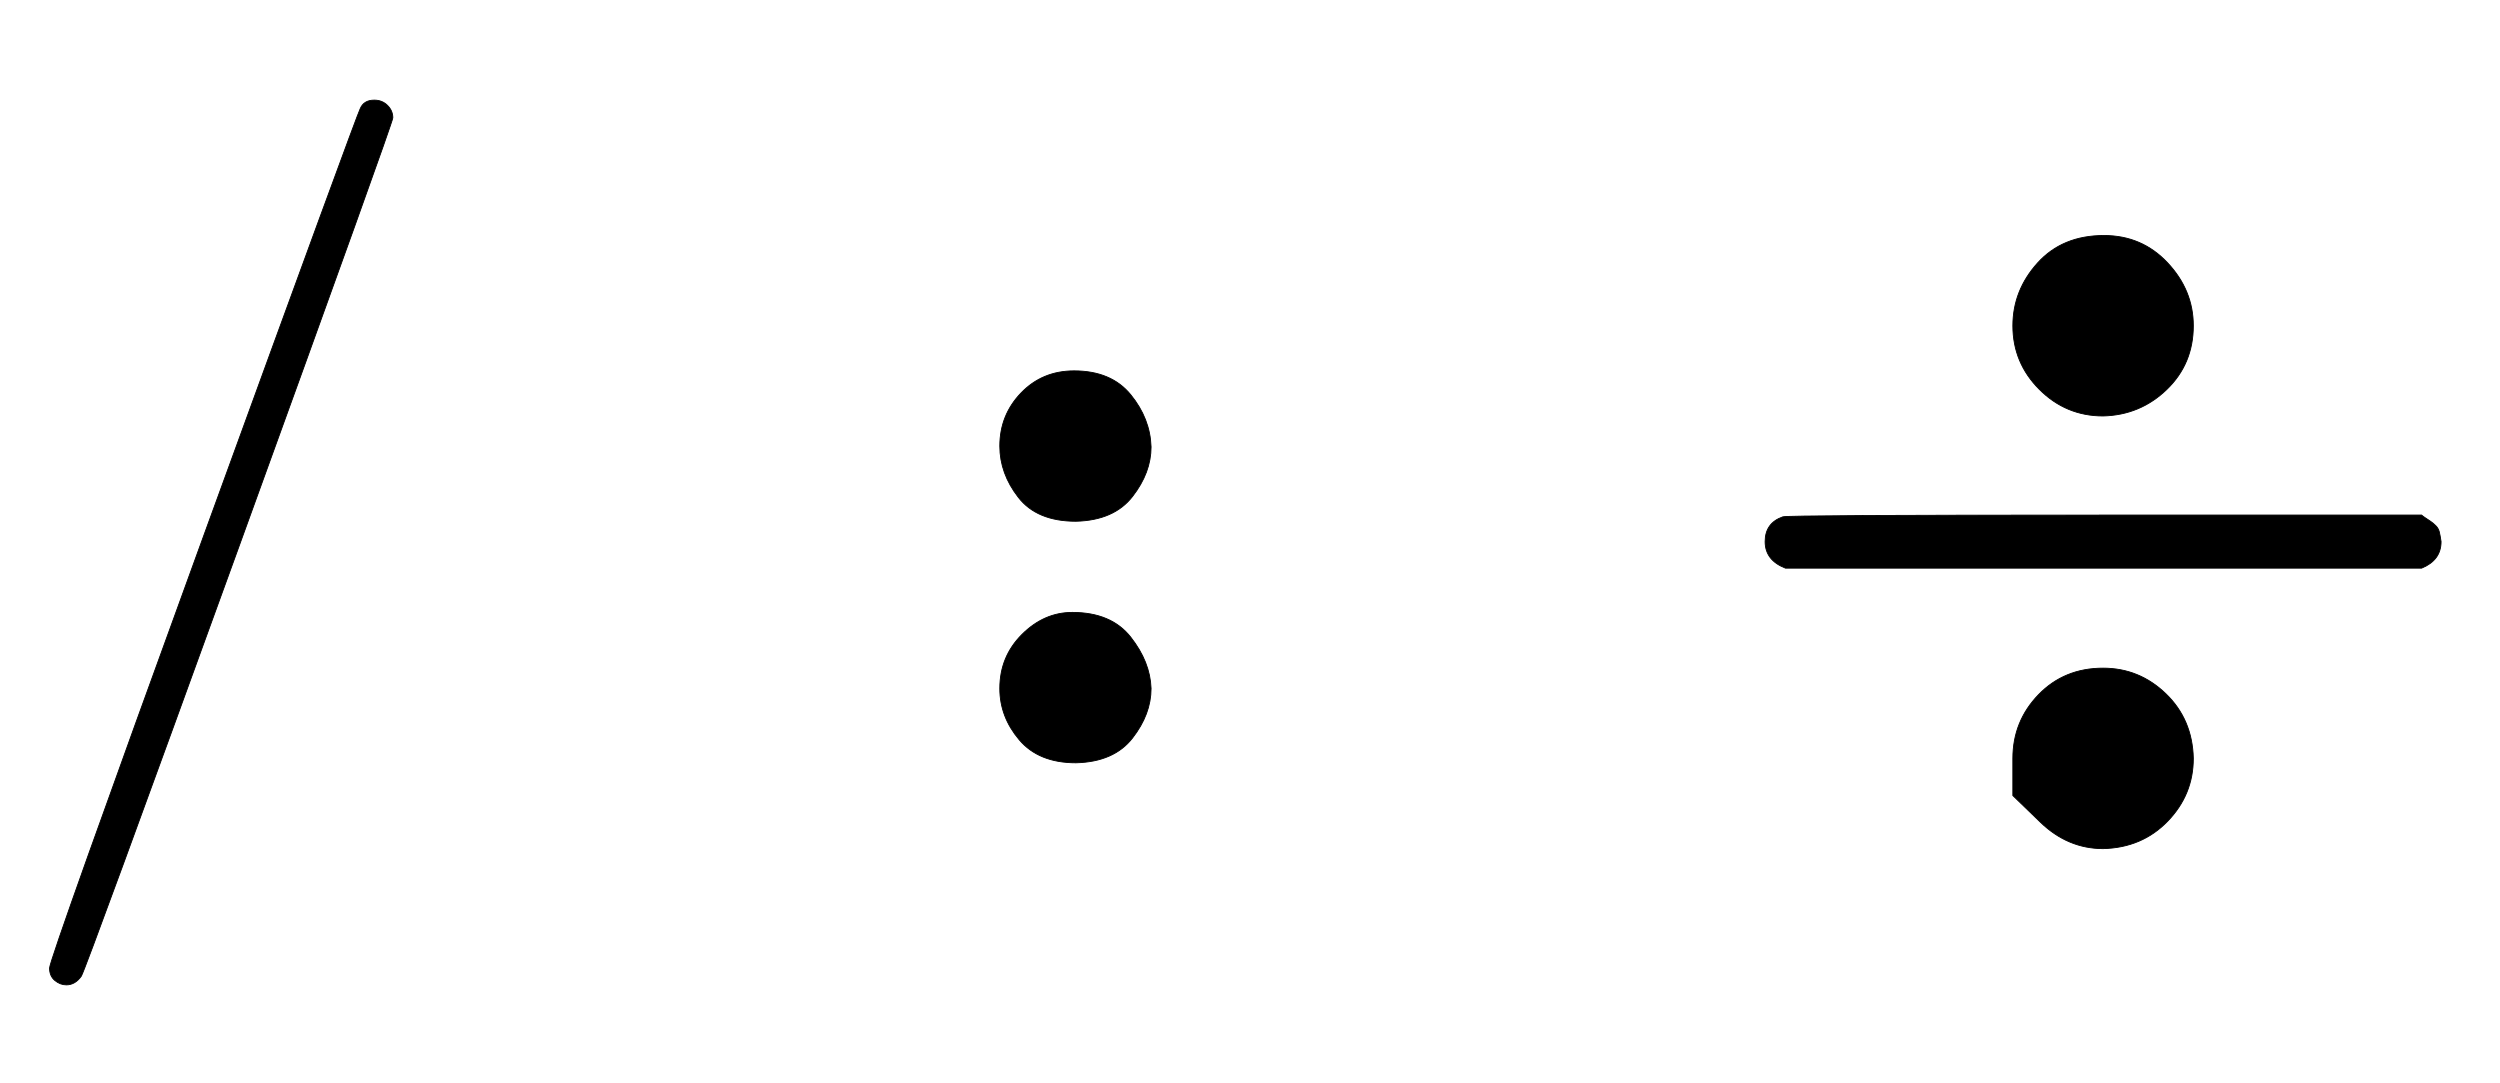
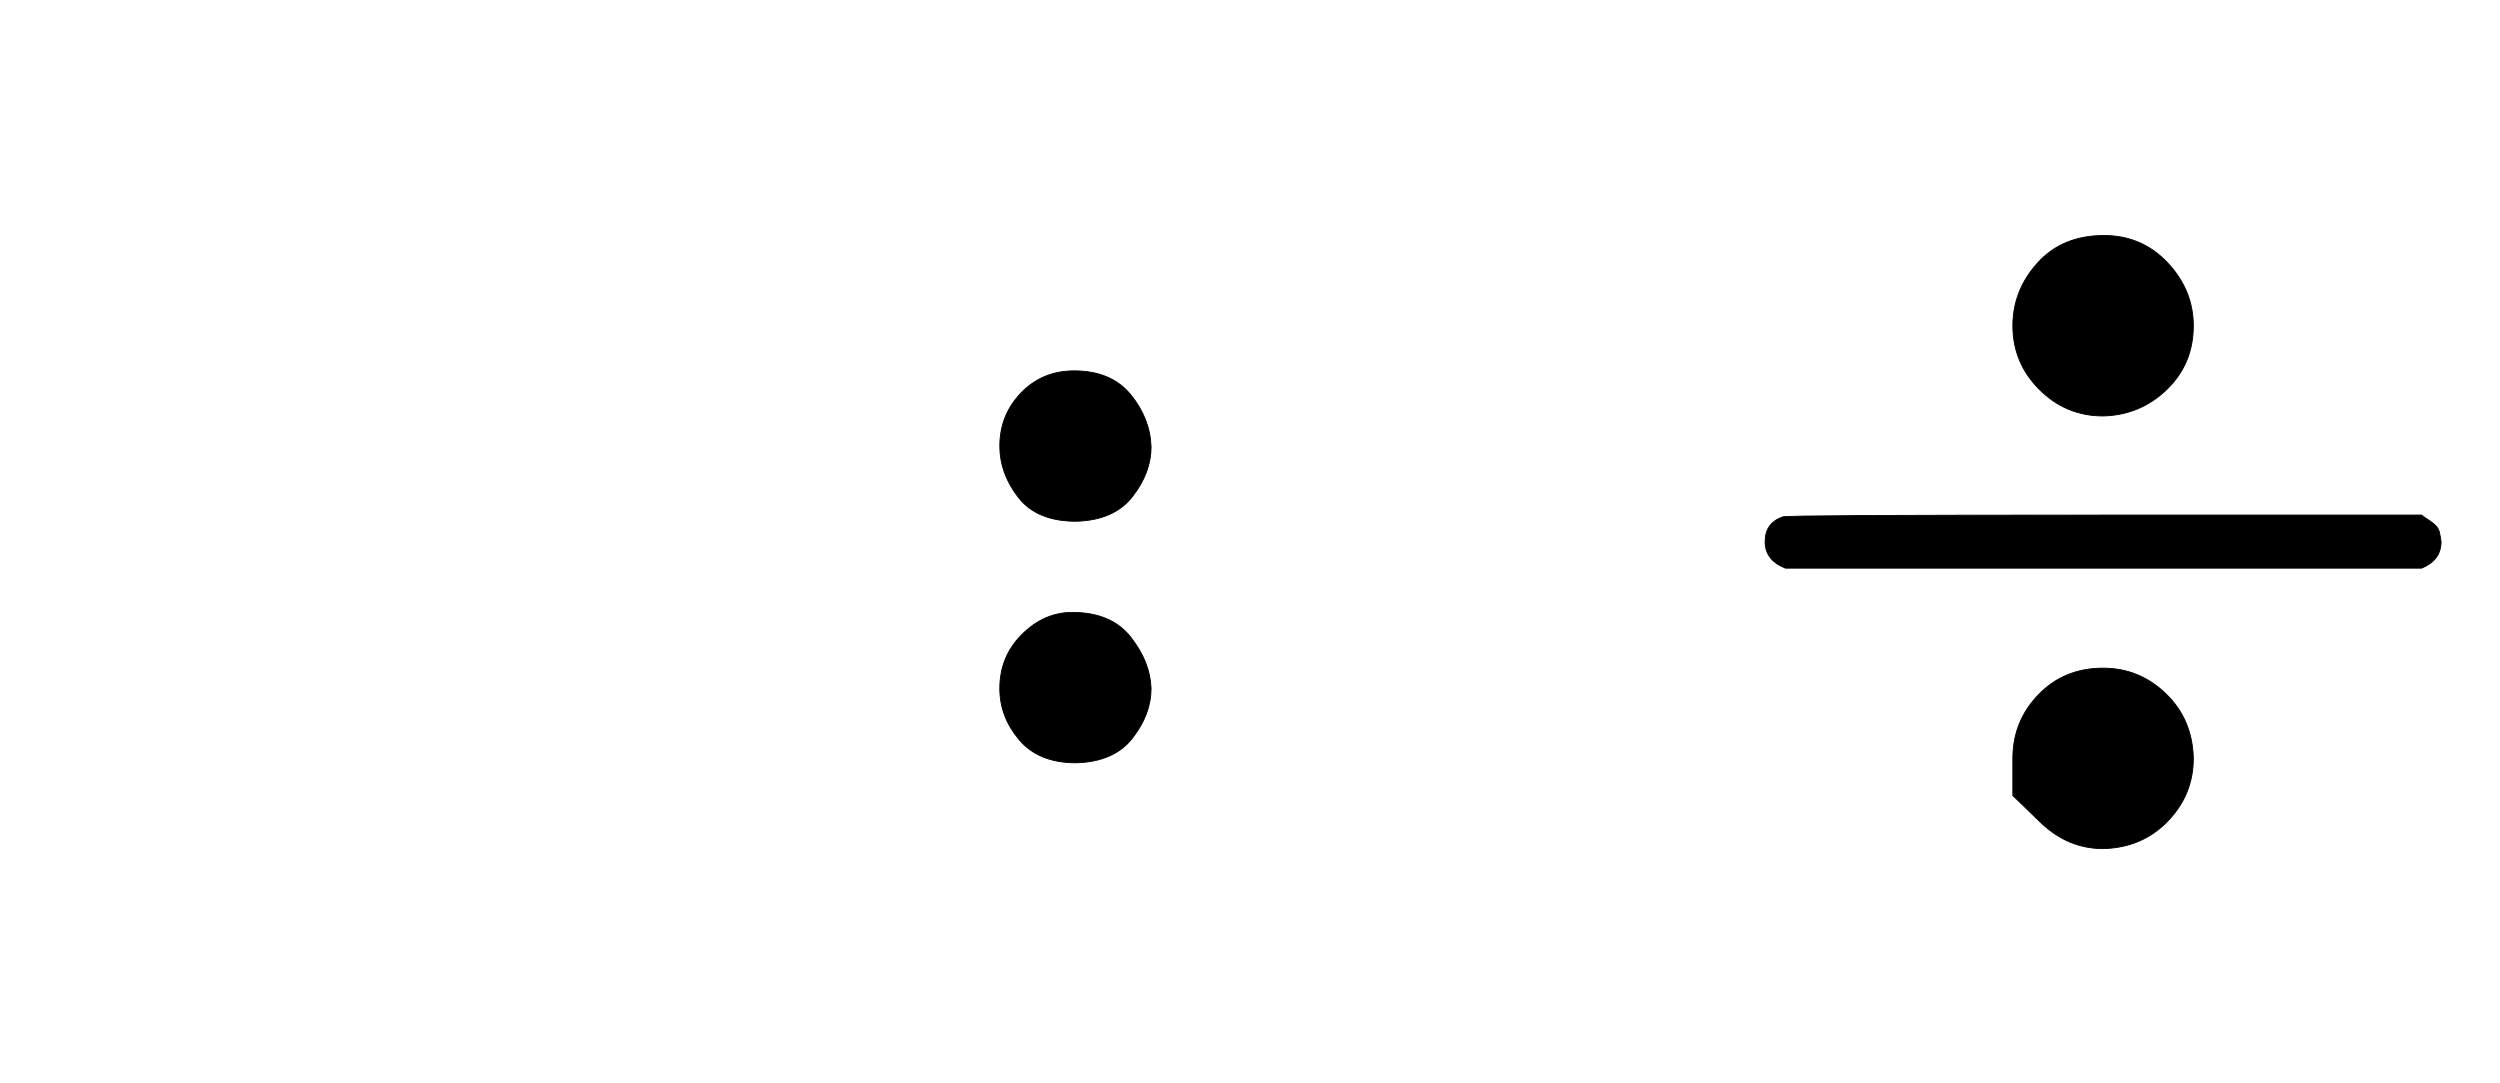
<svg xmlns="http://www.w3.org/2000/svg" xmlns:xlink="http://www.w3.org/1999/xlink" width="6.563ex" height="2.843ex" style="vertical-align: -0.838ex;" viewBox="0 -863.1 2825.6 1223.9" role="img" focusable="false" aria-labelledby="MathJax-SVG-1-Title">
  <title id="MathJax-SVG-1-Title">{\displaystyle {\boldsymbol {/\;:\;\div }}}</title>
  <defs aria-hidden="true">
-     <path stroke-width="1" id="E1-MJMAIN-2F" d="M423 750Q432 750 438 744T444 730Q444 725 271 248T92 -240Q85 -250 75 -250Q68 -250 62 -245T56 -231Q56 -221 230 257T407 740Q411 750 423 750Z" />
    <path stroke-width="1" id="E1-MJMAINB-3A" d="M74 359Q74 394 98 419T158 444Q200 444 222 417T245 358Q245 329 224 302T160 274Q116 274 95 301T74 359ZM74 85Q74 121 99 146T156 171Q200 171 222 143T245 85Q245 56 224 29T160 1Q118 1 96 27T74 85Z" />
    <path stroke-width="1" id="E1-MJMAINB-F7" d="M344 495Q344 535 372 566T447 597Q490 597 519 566T548 495Q548 452 518 423T446 393Q404 393 374 423T344 495ZM87 221Q64 230 64 251T84 279Q89 281 448 281H806Q807 280 810 278T816 274T822 269T826 262T828 251Q828 230 806 221H87ZM344 -36T344 6T373 78T446 108Q487 108 517 79T548 6Q548 -35 519 -65T446 -96Q406 -96 375 -66Z" />
  </defs>
  <g stroke="currentColor" fill="currentColor" stroke-width="0" transform="matrix(1 0 0 -1 0 0)" aria-hidden="true">
    <use xlink:href="#E1-MJMAIN-2F" x="0" y="0" />
    <use xlink:href="#E1-MJMAINB-3A" x="1056" y="0" />
    <use xlink:href="#E1-MJMAINB-F7" x="1931" y="0" />
  </g>
</svg>